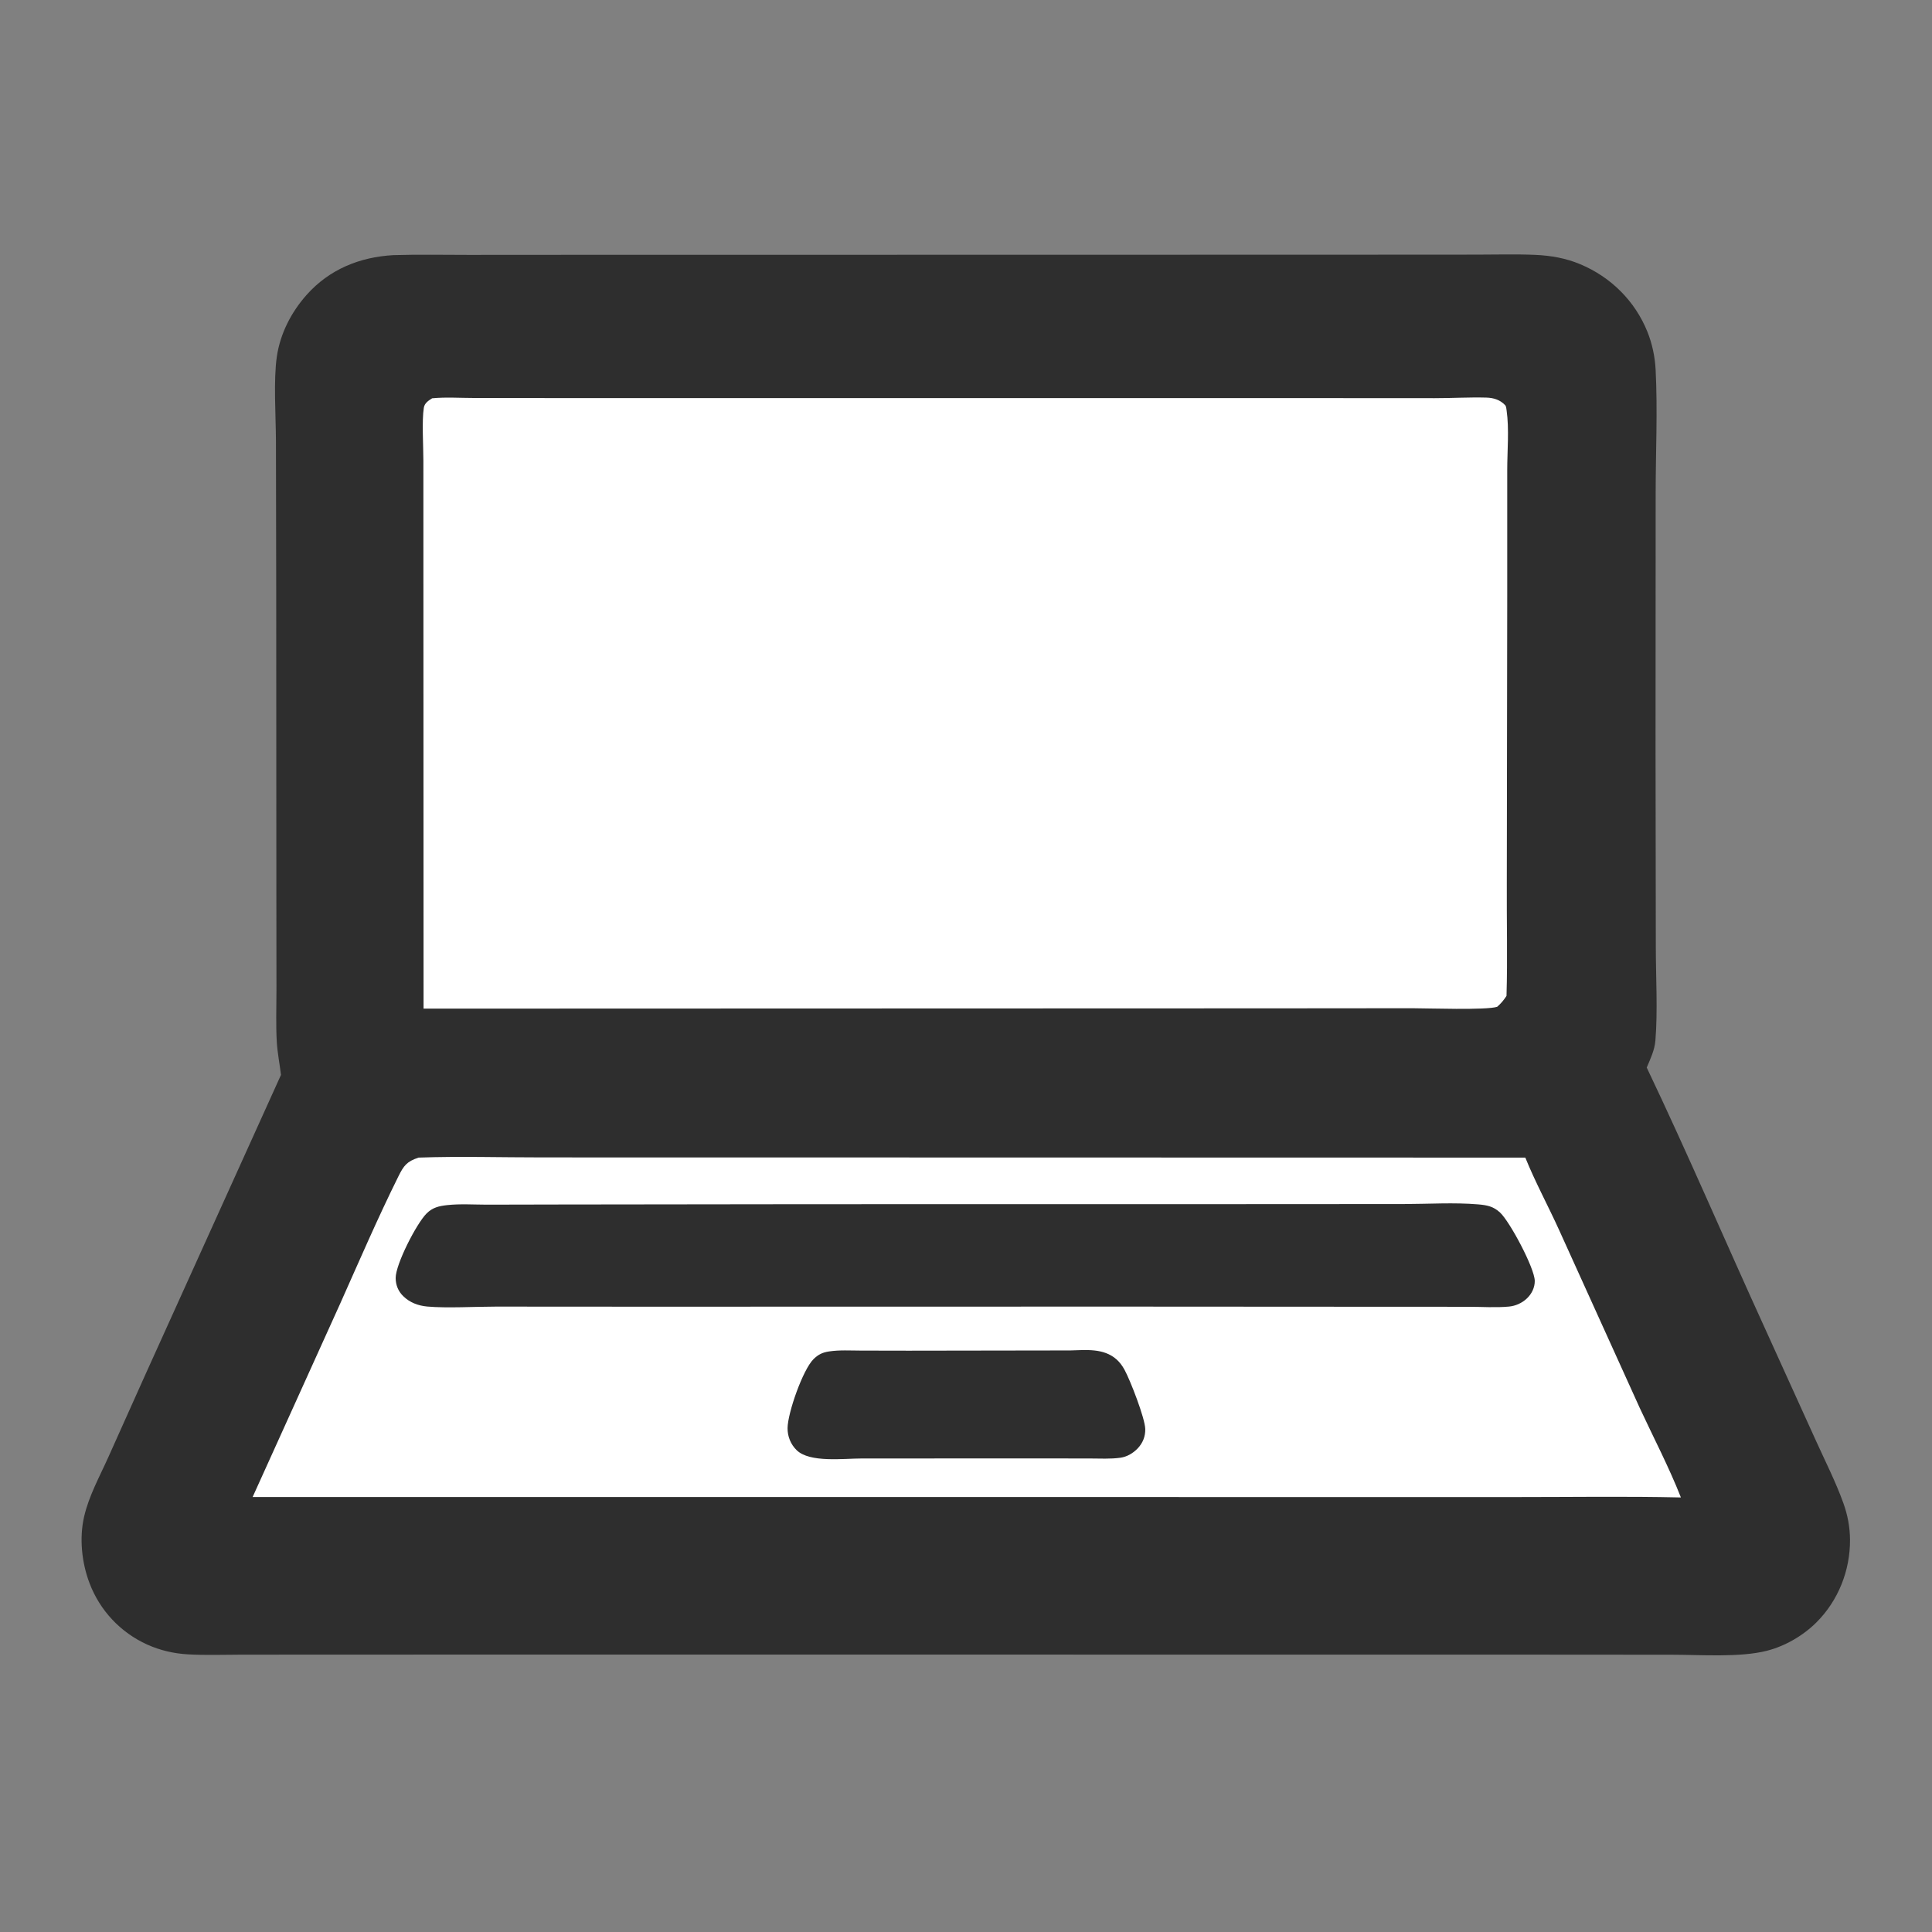
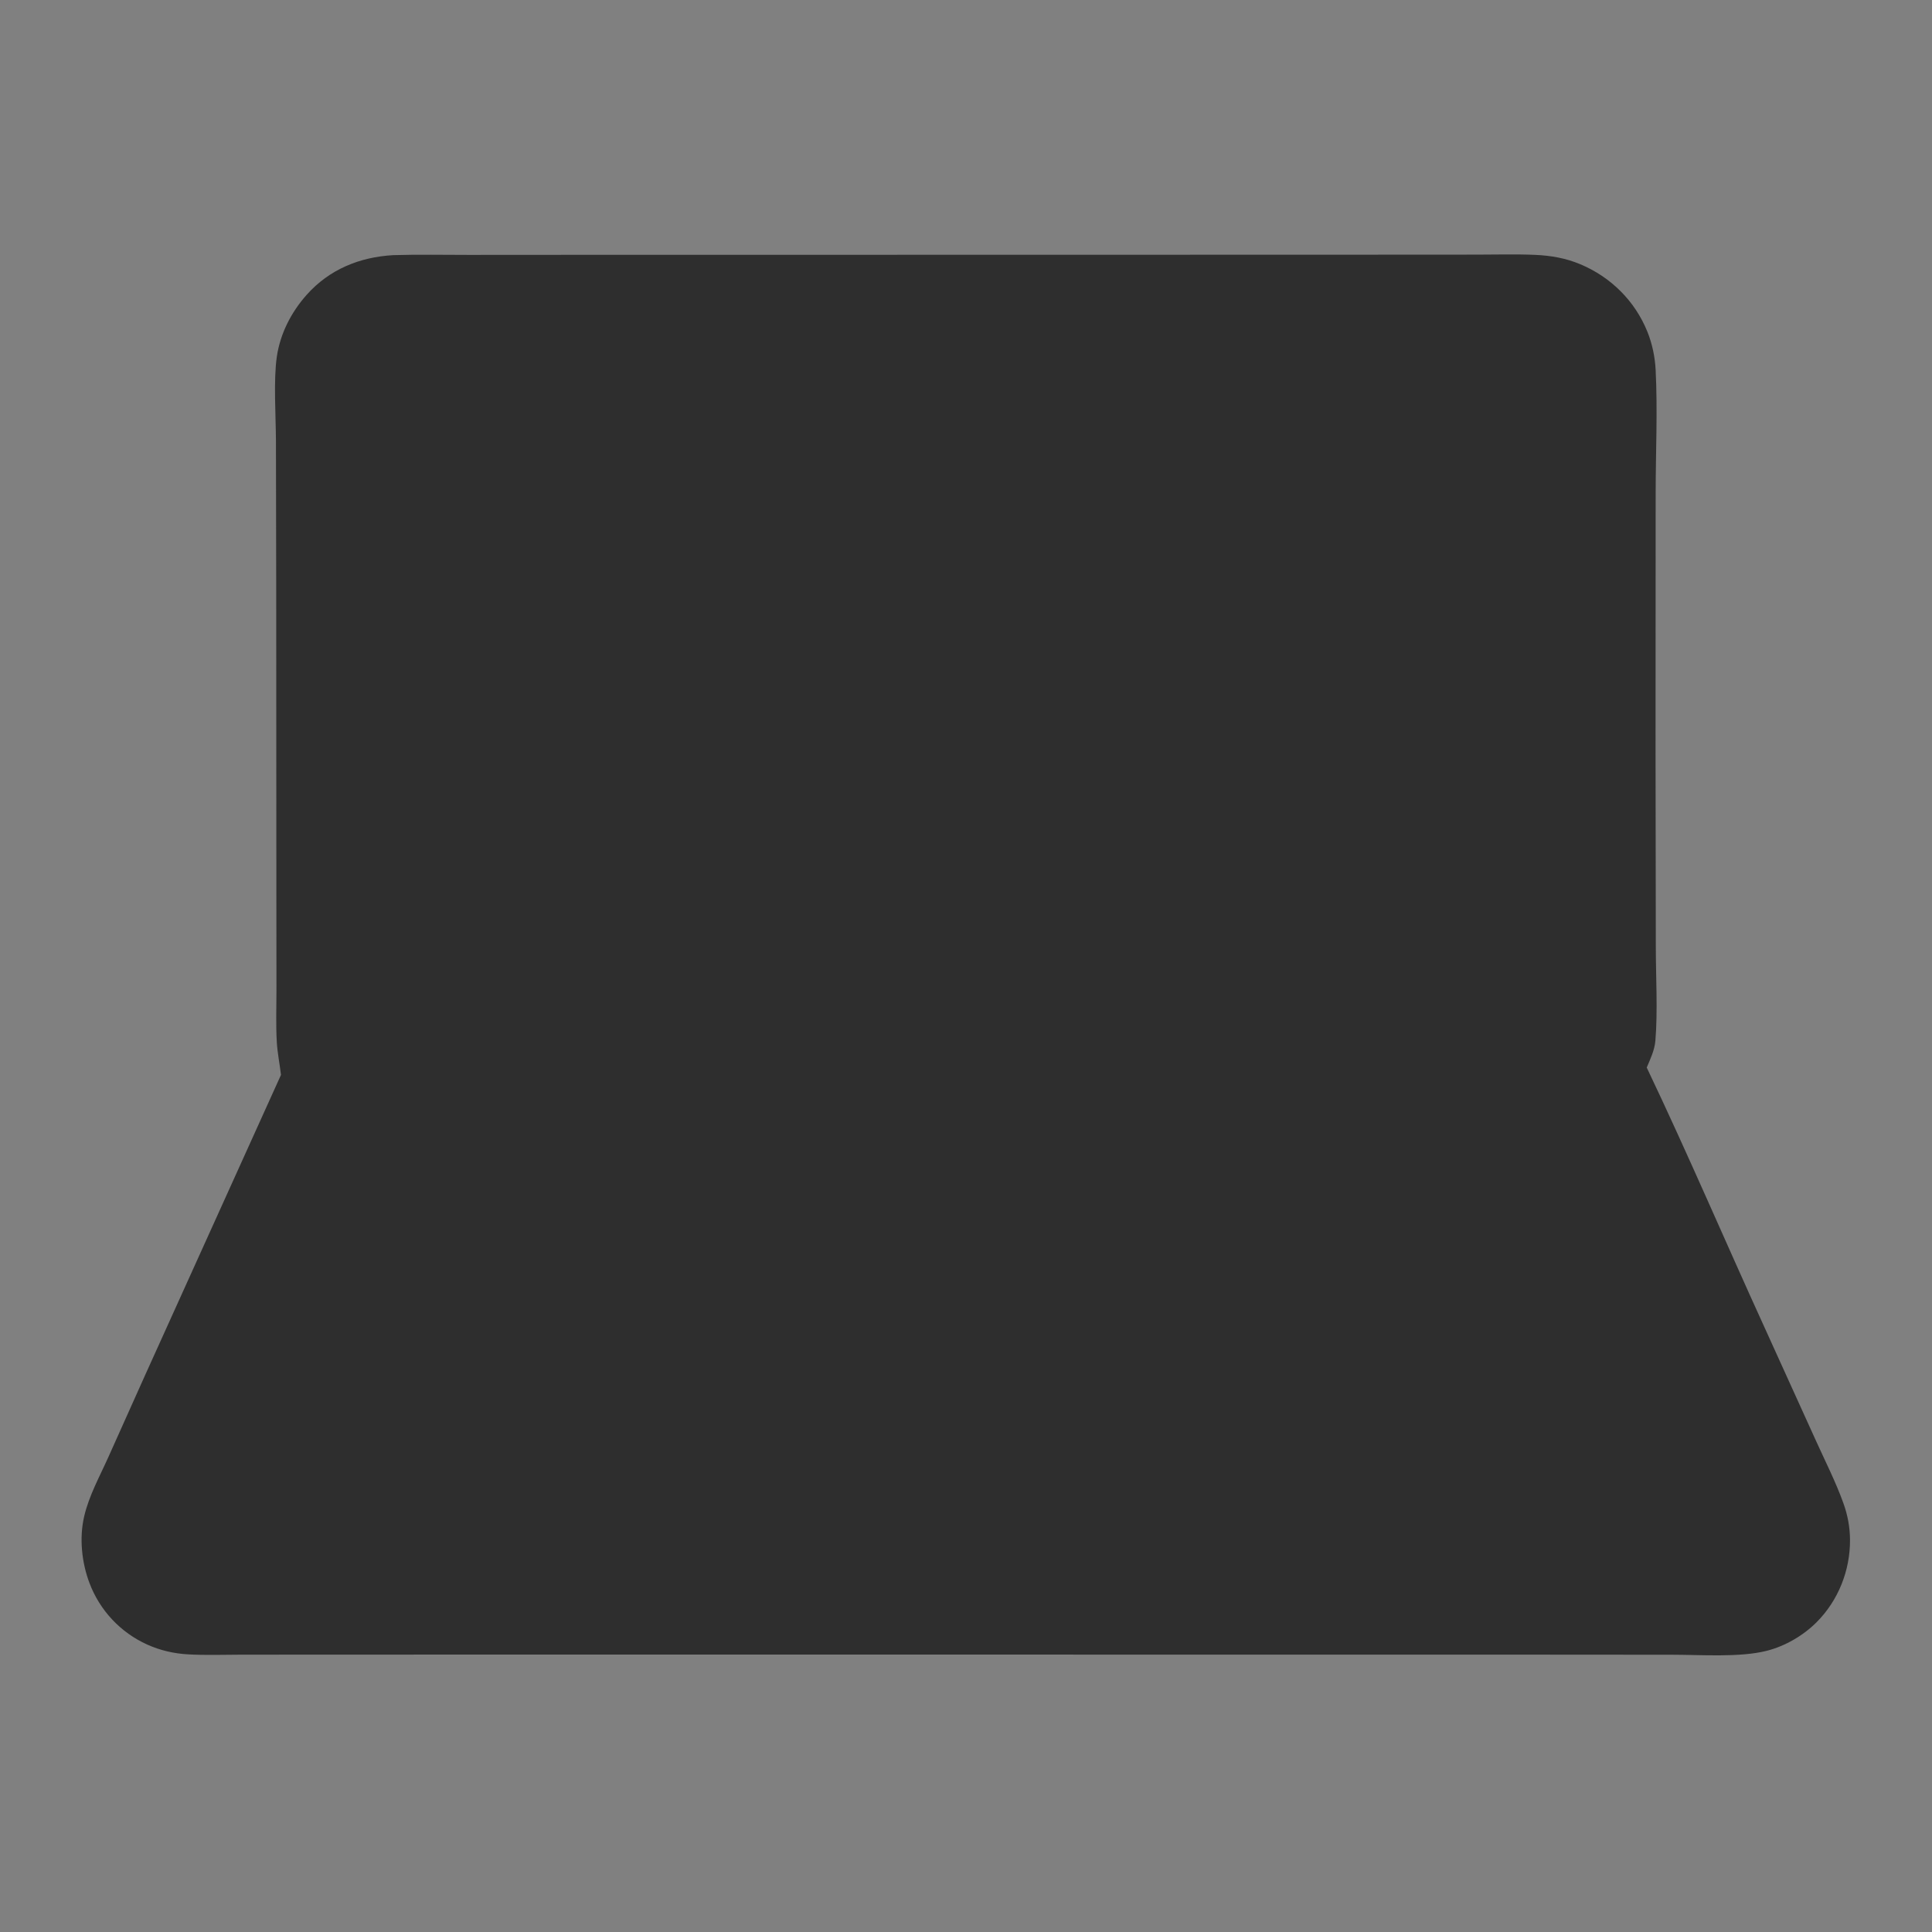
<svg xmlns="http://www.w3.org/2000/svg" width="64" height="64" viewBox="0 0 64 64" fill="none">
  <rect x="0" y="0" width="64" height="64" fill="#808080" stroke="none" />
  <path d="M13.028 8.452C13.855 8.426 14.69 8.445 15.518 8.444L20.178 8.441L34.203 8.44L45.49 8.437L48.924 8.435C49.564 8.435 50.212 8.415 50.851 8.443C51.373 8.465 51.868 8.551 52.351 8.754C53.362 9.178 54.162 9.971 54.573 10.992C54.733 11.391 54.823 11.822 54.845 12.251C54.914 13.607 54.846 14.989 54.846 16.348L54.842 24.771L54.851 31.353C54.851 32.342 54.918 33.503 54.837 34.472C54.811 34.788 54.672 35.076 54.55 35.364C55.907 38.21 57.146 41.113 58.456 43.981L60.153 47.72C60.462 48.403 60.815 49.096 61.067 49.801C61.207 50.191 61.282 50.595 61.284 51.01C61.289 52.026 60.896 53.019 60.175 53.74C59.734 54.181 59.138 54.528 58.533 54.683C57.636 54.913 56.325 54.815 55.381 54.815L51.11 54.812L20.93 54.809L10.988 54.811L7.979 54.813C7.4 54.814 6.811 54.836 6.233 54.803C5.758 54.776 5.309 54.673 4.876 54.478C3.992 54.079 3.306 53.347 2.964 52.44C2.708 51.765 2.623 50.955 2.785 50.247C2.942 49.556 3.303 48.908 3.591 48.265L4.814 45.538L9.308 35.607C9.265 35.242 9.191 34.883 9.169 34.514C9.136 33.948 9.158 33.367 9.158 32.799L9.155 29.707L9.15 19.564L9.141 14.578C9.136 13.761 9.058 12.59 9.17 11.817C9.282 11.051 9.647 10.341 10.159 9.766C10.911 8.922 11.914 8.515 13.028 8.452Z" fill="#2E2E2E" />
-   <path d="M13.864 38.347C15.23 38.299 16.611 38.342 17.979 38.341L26.085 38.342L50.528 38.347C50.858 39.163 51.288 39.952 51.652 40.756L54.319 46.641C54.774 47.62 55.287 48.601 55.682 49.605C53.858 49.563 52.028 49.593 50.203 49.592L8.369 49.59L11.268 43.186C11.897 41.779 12.51 40.354 13.195 38.974C13.377 38.607 13.475 38.478 13.864 38.347Z" fill="white" />
-   <path d="M35.455 44.735C35.978 44.721 36.556 44.655 36.982 45.028C37.092 45.125 37.179 45.243 37.249 45.371C37.441 45.721 37.931 46.982 37.938 47.338C37.944 47.586 37.854 47.808 37.682 47.986C37.53 48.142 37.334 48.258 37.116 48.289C36.788 48.336 36.436 48.314 36.105 48.314L34.376 48.312L28.547 48.314C27.953 48.313 26.822 48.463 26.388 48.037C26.193 47.846 26.087 47.583 26.089 47.31C26.093 46.805 26.595 45.372 26.95 45.022C27.108 44.868 27.246 44.801 27.464 44.768C27.809 44.716 28.167 44.739 28.515 44.74L30.095 44.743L35.455 44.735Z" fill="#2E2E2E" />
-   <path d="M26.844 39.891L41.778 39.889L46.516 39.886C47.325 39.884 48.167 39.829 48.97 39.897C49.258 39.922 49.47 39.962 49.69 40.166C50.014 40.465 50.837 42.008 50.841 42.432C50.843 42.653 50.739 42.862 50.581 43.012C50.422 43.164 50.205 43.262 49.986 43.282C49.55 43.323 49.081 43.289 48.642 43.289L45.869 43.288L37.11 43.283L21.365 43.286L16.432 43.283C15.746 43.283 14.804 43.339 14.155 43.281C13.855 43.254 13.574 43.15 13.356 42.935C13.19 42.772 13.108 42.567 13.107 42.335C13.106 41.879 13.796 40.533 14.131 40.198C14.33 39.999 14.542 39.951 14.812 39.921C15.239 39.874 15.696 39.905 16.125 39.906L18.501 39.901L26.844 39.891Z" fill="#2E2E2E" />
-   <path d="M14.315 13.194C14.767 13.15 15.249 13.184 15.704 13.184L18.44 13.187L27.243 13.188L42.296 13.187L47.521 13.19C48.092 13.191 48.668 13.155 49.237 13.171C49.477 13.178 49.691 13.243 49.858 13.42C49.897 13.46 49.9 13.539 49.908 13.594C49.997 14.209 49.929 14.936 49.929 15.566L49.929 19.762L49.915 29.259C49.908 30.501 49.942 31.749 49.905 32.99C49.813 33.133 49.725 33.238 49.597 33.351C49.247 33.469 47.261 33.399 46.785 33.399L42.178 33.403L14.031 33.412L14.026 19.361L14.025 15.26C14.025 14.784 13.971 13.937 14.04 13.507C14.065 13.352 14.193 13.271 14.315 13.194Z" fill="white" />
</svg>